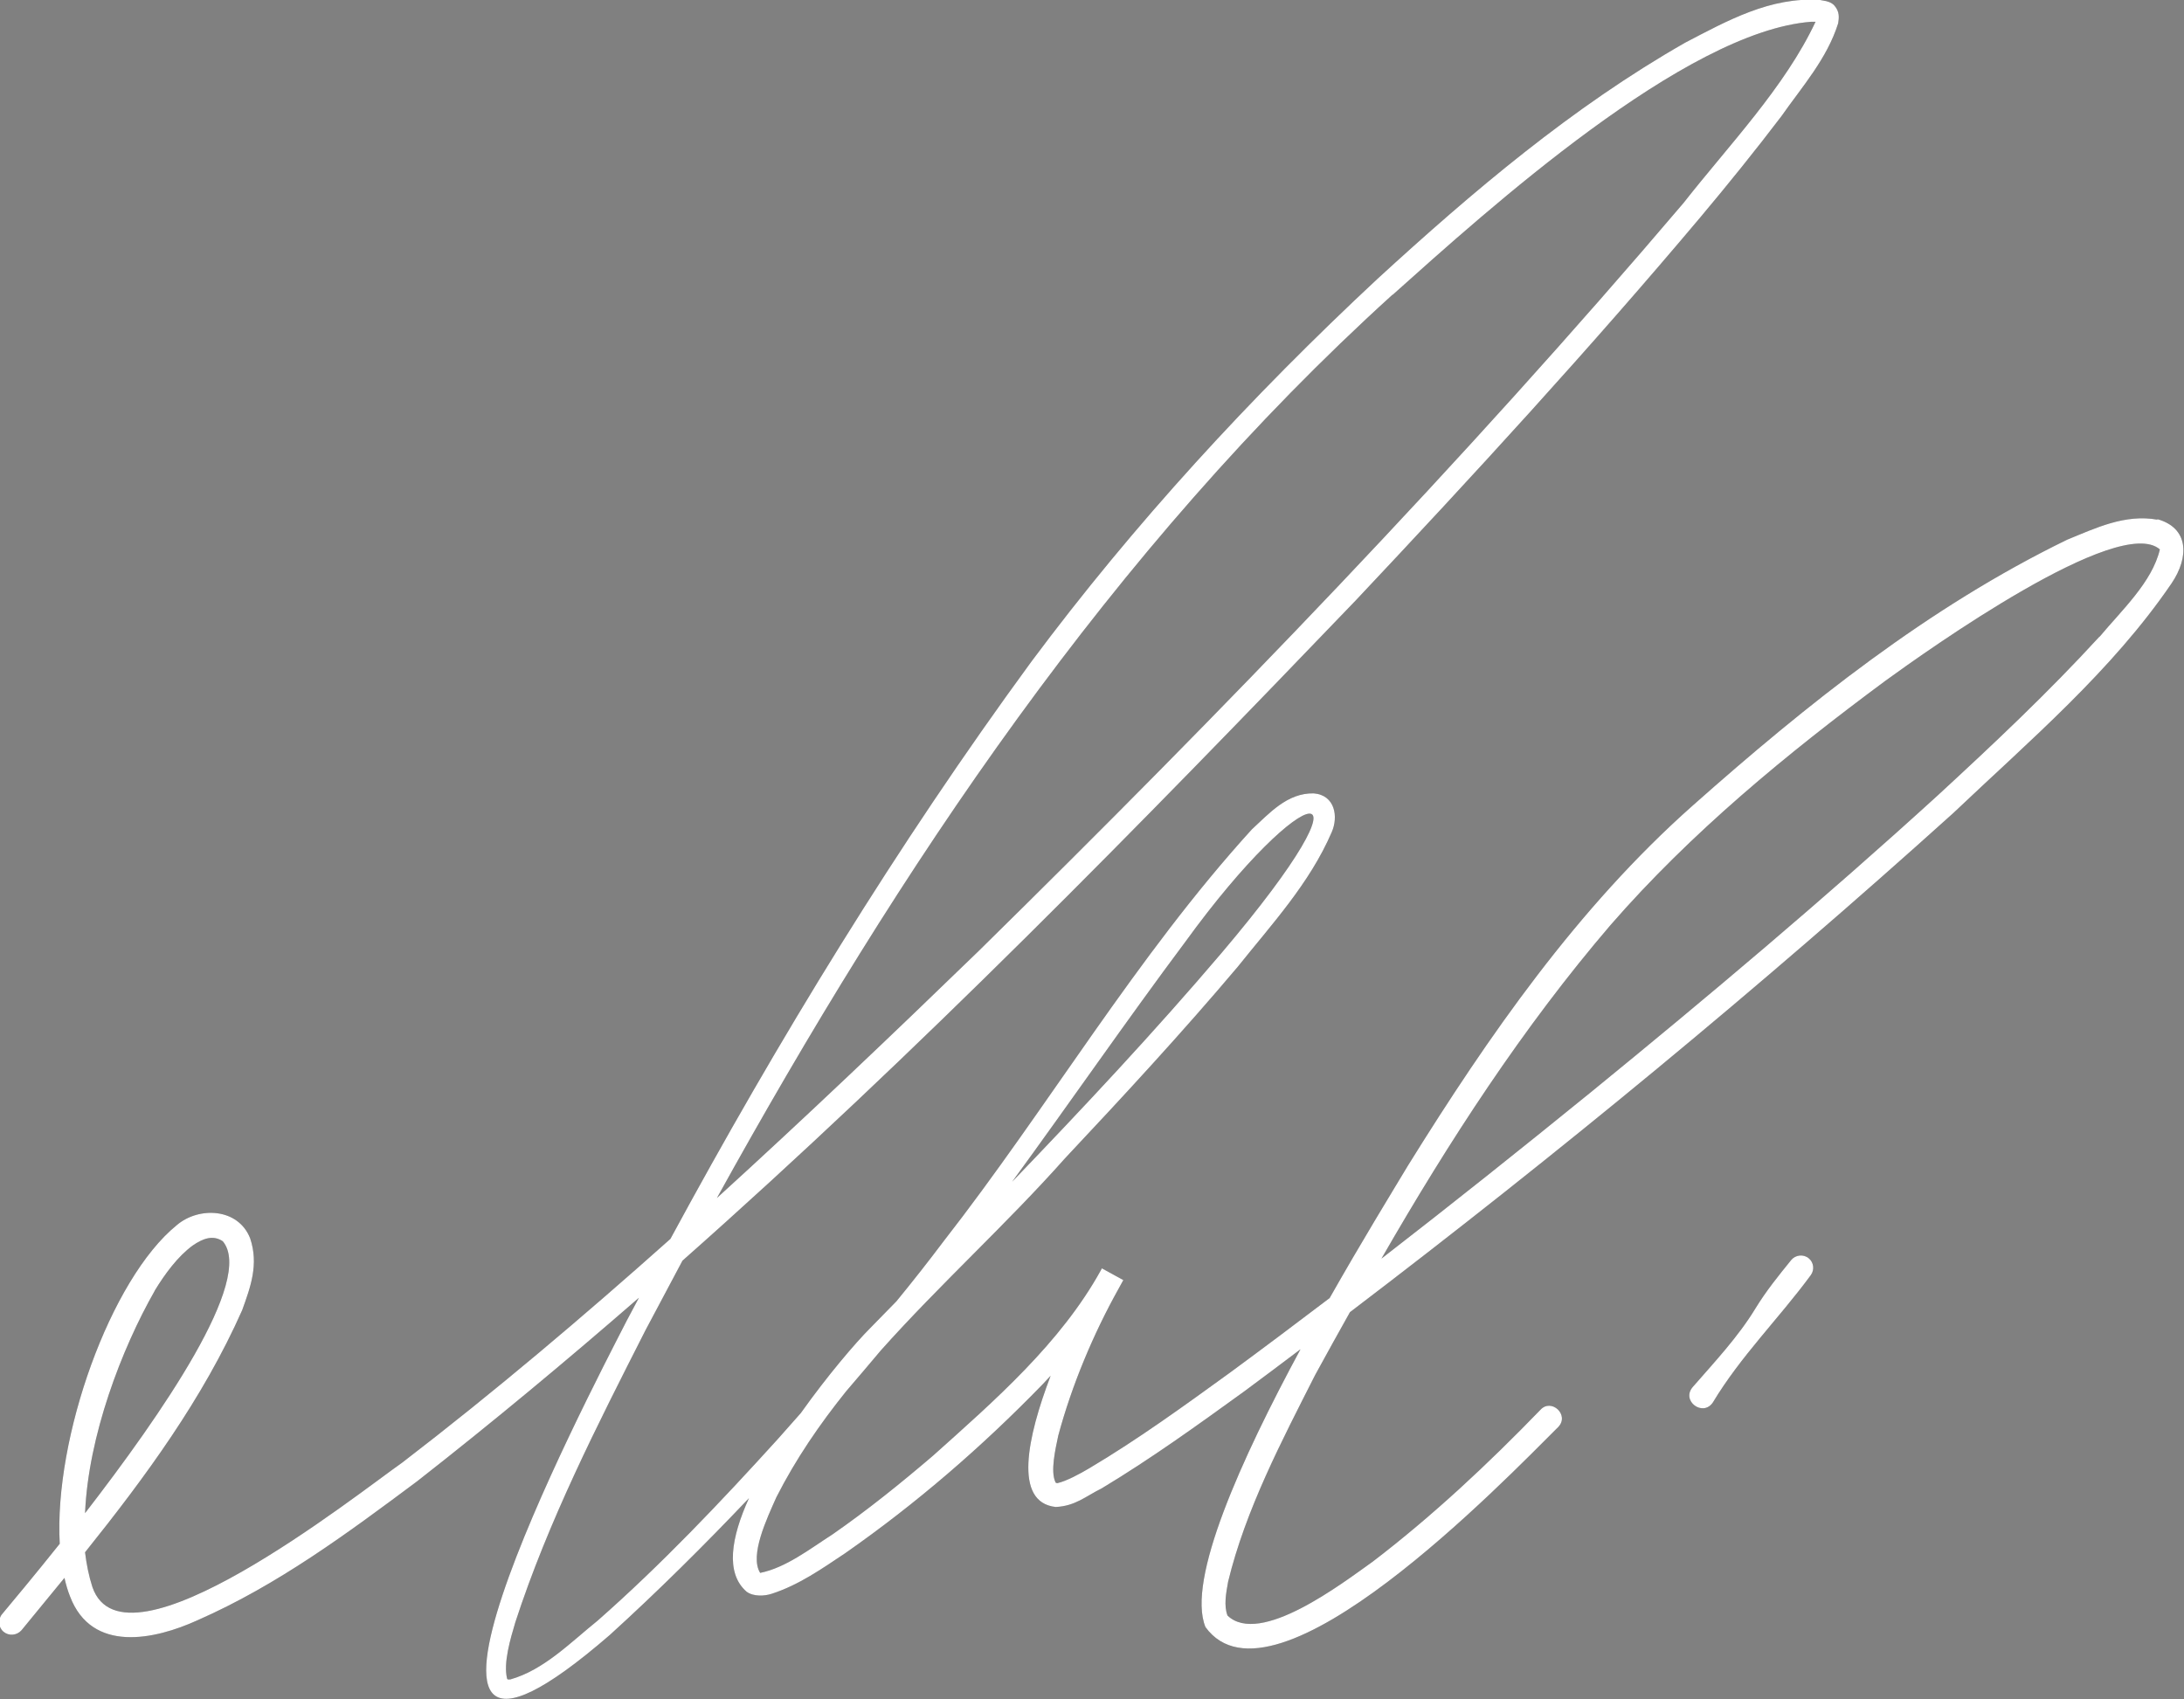
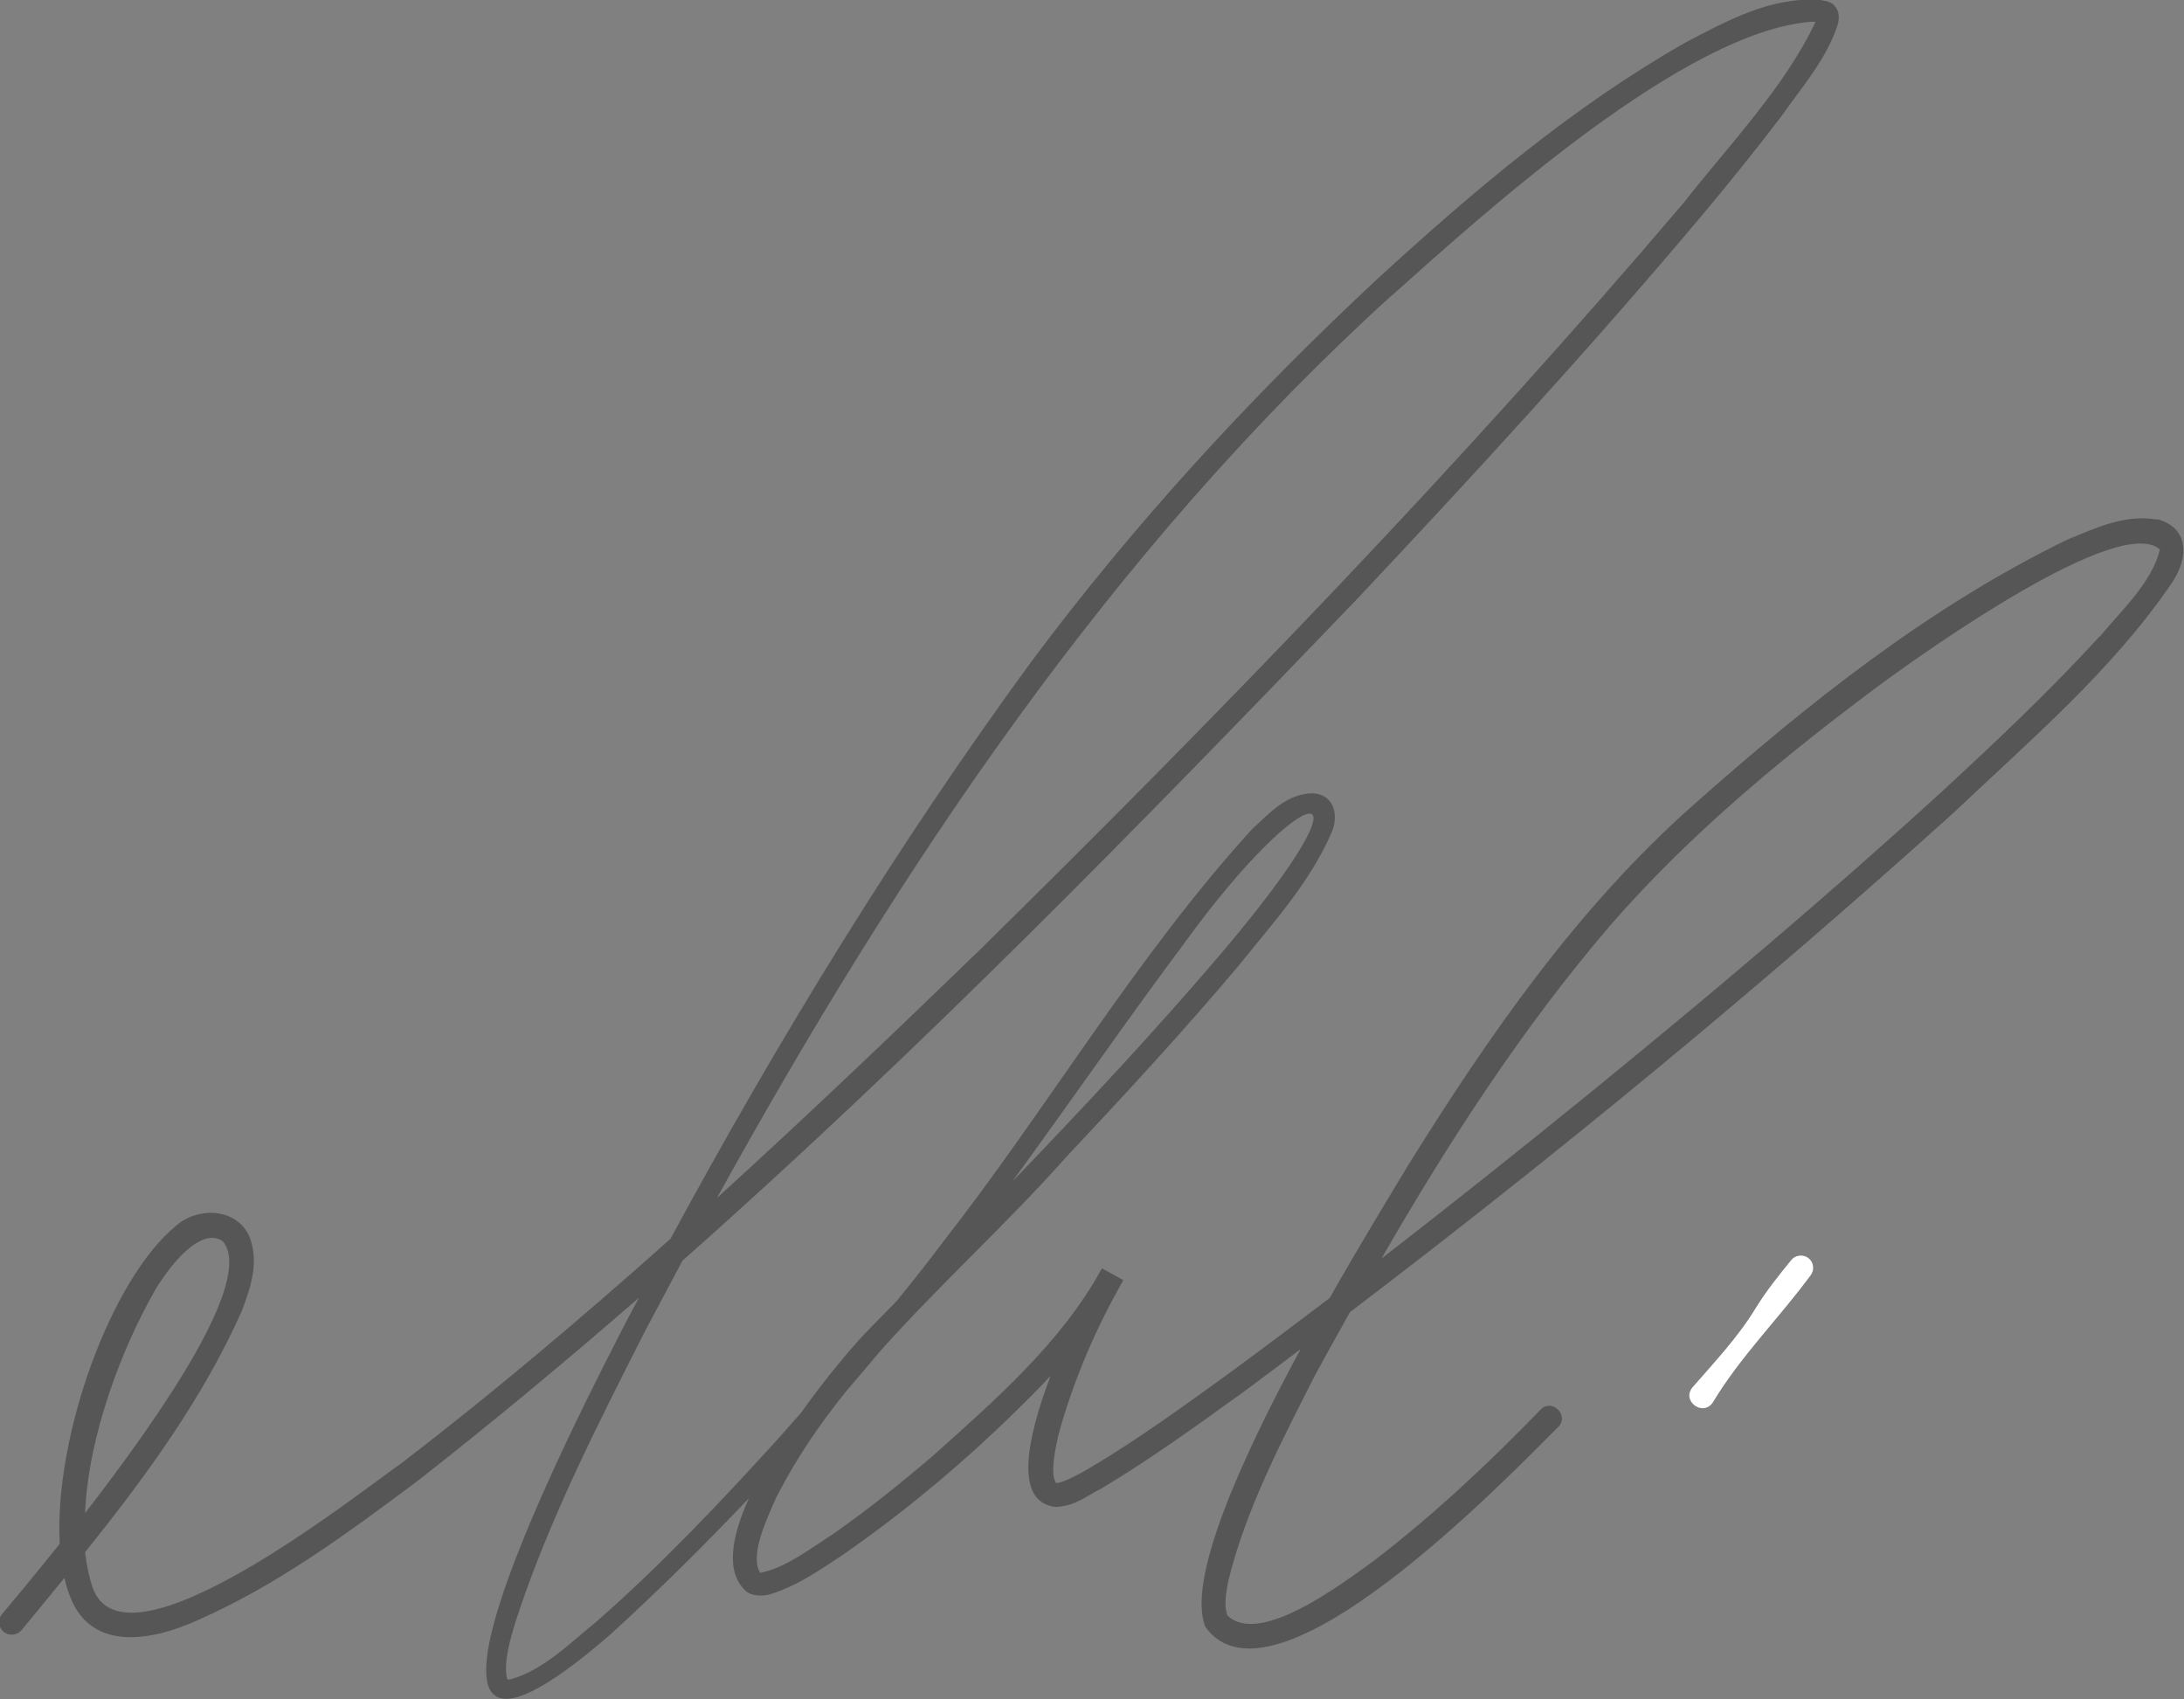
<svg xmlns="http://www.w3.org/2000/svg" id="Layer_2" data-name="Layer 2" viewBox="0 0 74.21 57.75">
  <rect x="0" y="0" width="74.21" height="57.75" fill="#808080" stroke="none" />
  <defs>
    <style>      .cls-1 {        fill: #fff;      }      .cls-2 {        fill: #565656;      }    </style>
  </defs>
  <g id="Layer_3" data-name="Layer 3">
    <g>
      <g>
        <path class="cls-2" d="M73.31,17.66c-1.11-.2-2.11.29-3.07.68-4.71,2.29-8.83,5.58-12.73,9.04-3.91,3.47-6.93,7.82-9.67,12.23-.54.9-1.56,2.56-2.66,4.5-1.12.85-2.25,1.7-3.38,2.53-1.56,1.13-3.13,2.27-4.78,3.25-.32.19-.78.44-1.09.51-.07-.01-.04,0-.07-.04-.17-.37,0-1.11.1-1.58.46-1.71,1.19-3.45,2.05-4.99.05-.1.11-.19.16-.29l-.73-.4s-.02.04-.03.06c-1.37,2.48-3.61,4.43-5.71,6.31-1.1.94-2.23,1.85-3.41,2.67-.78.5-1.58,1.13-2.46,1.31-.37-.59.23-1.85.55-2.57.66-1.3,1.47-2.48,2.37-3.6.39-.46.79-.92,1.18-1.39,2-2.24,4.27-4.29,6.26-6.53,2-2.13,3.98-4.27,5.87-6.51,1.15-1.44,2.44-2.83,3.19-4.57.23-.52.12-1.26-.61-1.32-.9-.02-1.51.68-2.1,1.22-3.95,4.34-6.91,9.43-10.5,14.03-.51.68-1.04,1.35-1.58,2.01-.3.3-.59.61-.89.91-.5.5-1.45,1.61-2.36,2.89-.26.29-.51.58-.77.87-1.95,2.15-3.96,4.27-6.13,6.18-.92.74-1.83,1.68-2.97,2-.05,0-.09,0-.09,0,0,0,0,0-.02-.03-.13-.53.11-1.34.28-1.91,1.12-3.44,2.78-6.69,4.42-9.92.42-.79.84-1.58,1.26-2.37,8-7.08,15.49-14.74,22.88-22.44,4-4.25,7.95-8.55,11.71-13.02.94-1.12,1.86-2.26,2.75-3.43.7-1,1.55-1.95,1.93-3.16.03-.19.05-.39-.12-.59-.1-.13-.31-.17-.33-.17l-.16-.03c-1.69-.12-3.17.71-4.59,1.45-3.84,2.19-7.22,5.06-10.46,8.03-4.28,3.99-8.26,8.31-11.76,13.01-4.56,6.23-8.59,12.83-12.26,19.61-2.95,2.63-5.97,5.19-9.11,7.6-1.58,1.11-9.45,7.37-10.53,4.23-.12-.37-.2-.77-.25-1.18,2.05-2.56,4-5.21,5.34-8.23.28-.78.57-1.55.27-2.44-.41-1.04-1.75-1.08-2.49-.45-2.26,1.83-4.18,7.23-3.98,10.83-.87,1.09-1.6,1.96-1.95,2.38-.16.18-.14.46.04.61.18.15.45.13.61-.05.49-.59.97-1.19,1.46-1.78.05.22.11.43.19.63.74,1.94,2.88,1.47,4.33.81,2.73-1.2,5.1-2.96,7.46-4.72,2.57-2.01,5.08-4.1,7.54-6.24-.14.26-.27.51-.41.77-1.42,2.77-9.65,18.54-.58,10.69,1.64-1.49,3.21-3.05,4.73-4.65-.61,1.34-.81,2.55-.08,3.18.23.17.61.15.85.07.93-.3,1.72-.86,2.5-1.38,2.42-1.69,4.64-3.61,6.7-5.73.09-.1.19-.2.28-.3-.8,2.1-1.27,4.3.17,4.46.67-.03,1.03-.37,1.56-.63,1.68-1.01,3.26-2.15,4.85-3.3.64-.47,1.27-.95,1.91-1.43-2.01,3.72-3.88,7.84-3.23,9.44,2.31,3.19,10.19-5.01,11.99-6.8.39-.41-.24-.99-.61-.58-1.78,1.84-3.67,3.61-5.7,5.16-1.04.74-3.83,2.88-4.93,1.83-.13-.34-.05-.76.02-1.15.59-2.44,1.82-4.78,2.96-7.03.39-.71.78-1.42,1.18-2.13,7.06-5.37,13.91-11.02,20.5-16.96,2.59-2.46,5.39-4.83,7.42-7.81.6-.89.59-1.88-.49-2.18ZM5.25,43.87c.36-.59.79-1.17,1.29-1.54.36-.25.7-.37,1.03-.15,1.09,1.3-2.09,5.89-4.68,9.24.11-2.62,1.24-5.58,2.37-7.56ZM47.32,10.02c3.25-2.91,9.94-8.95,14.22-9.28.05,0,.1,0,.15,0-1.04,2.22-2.96,4.21-4.48,6.15-7.54,8.87-15.66,17.27-23.96,25.43-2.92,2.83-5.88,5.65-8.89,8.39,6.21-11.23,13.4-22.03,22.95-30.69ZM40.28,32c4.06-5.6,6.75-6.13,1.23.38-2.28,2.68-4.68,5.24-7.12,7.78,1.98-2.71,3.88-5.47,5.89-8.16ZM71.34,21.63c-1.73,1.89-3.61,3.66-5.51,5.41-3.82,3.48-7.77,6.81-11.78,10.08-2.35,1.91-4.72,3.8-7.11,5.65,2.29-3.98,4.8-7.85,7.78-11.33,2.74-3.15,6-5.83,9.35-8.31,1.42-1.03,7.93-5.67,9.32-4.46-.26,1.11-1.3,2.07-2.05,2.97Z" />
        <path class="cls-2" d="M60.87,42.81c-.43.53-.86,1.06-1.22,1.65-.59.97-1.38,1.81-2.13,2.67-.41.47.34,1.03.68.53.95-1.58,2.25-2.86,3.33-4.33.13-.18.1-.43-.07-.57-.18-.15-.45-.12-.6.06Z" />
      </g>
      <g>
-         <path class="cls-1" d="M73.31,17.66c-1.11-.2-2.11.29-3.07.68-4.71,2.29-8.83,5.58-12.73,9.04-3.91,3.47-6.93,7.82-9.67,12.23-.54.9-1.56,2.56-2.66,4.5-1.12.85-2.25,1.7-3.38,2.53-1.56,1.13-3.13,2.27-4.78,3.25-.32.19-.78.44-1.09.51-.07-.01-.04,0-.07-.04-.17-.37,0-1.11.1-1.58.46-1.71,1.19-3.45,2.05-4.99.05-.1.11-.19.16-.29l-.73-.4s-.02.04-.03.06c-1.37,2.48-3.61,4.43-5.71,6.31-1.1.94-2.23,1.85-3.41,2.67-.78.5-1.58,1.13-2.46,1.31-.37-.59.23-1.85.55-2.57.66-1.3,1.47-2.48,2.37-3.6.39-.46.79-.92,1.18-1.39,2-2.24,4.27-4.29,6.26-6.53,2-2.13,3.98-4.27,5.87-6.51,1.15-1.44,2.44-2.83,3.19-4.57.23-.52.12-1.26-.61-1.32-.9-.02-1.51.68-2.1,1.22-3.95,4.34-6.91,9.43-10.5,14.03-.51.68-1.04,1.35-1.58,2.01-.3.3-.59.61-.89.91-.5.5-1.45,1.61-2.36,2.89-.26.29-.51.58-.77.87-1.95,2.15-3.96,4.27-6.13,6.18-.92.74-1.83,1.68-2.97,2-.05,0-.09,0-.09,0,0,0,0,0-.02-.03-.13-.53.11-1.34.28-1.91,1.12-3.44,2.78-6.69,4.42-9.92.42-.79.84-1.58,1.26-2.37,8-7.08,15.49-14.74,22.88-22.44,4-4.25,7.95-8.55,11.71-13.02.94-1.12,1.86-2.26,2.75-3.43.7-1,1.55-1.95,1.93-3.16.03-.19.05-.39-.12-.59-.1-.13-.31-.17-.33-.17l-.16-.03c-1.69-.12-3.17.71-4.59,1.45-3.84,2.19-7.22,5.06-10.46,8.03-4.28,3.99-8.26,8.31-11.76,13.01-4.56,6.23-8.59,12.83-12.26,19.61-2.95,2.63-5.97,5.19-9.11,7.6-1.58,1.11-9.45,7.37-10.53,4.23-.12-.37-.2-.77-.25-1.18,2.05-2.56,4-5.21,5.34-8.23.28-.78.57-1.55.27-2.44-.41-1.04-1.75-1.08-2.49-.45-2.26,1.83-4.18,7.23-3.98,10.83-.87,1.09-1.6,1.96-1.95,2.38-.16.18-.14.46.04.61.18.15.45.13.61-.05.49-.59.97-1.19,1.46-1.78.05.22.11.43.19.63.74,1.94,2.88,1.47,4.33.81,2.73-1.2,5.1-2.96,7.46-4.72,2.57-2.01,5.08-4.1,7.54-6.24-.14.26-.27.51-.41.77-1.42,2.77-9.65,18.54-.58,10.69,1.64-1.49,3.21-3.05,4.73-4.65-.61,1.34-.81,2.55-.08,3.18.23.17.61.15.85.07.93-.3,1.72-.86,2.5-1.38,2.42-1.69,4.64-3.61,6.7-5.73.09-.1.19-.2.28-.3-.8,2.1-1.27,4.3.17,4.46.67-.03,1.03-.37,1.56-.63,1.68-1.01,3.26-2.15,4.85-3.3.64-.47,1.27-.95,1.91-1.43-2.01,3.72-3.88,7.84-3.23,9.44,2.31,3.19,10.19-5.01,11.99-6.8.39-.41-.24-.99-.61-.58-1.78,1.84-3.67,3.61-5.7,5.16-1.04.74-3.83,2.88-4.93,1.83-.13-.34-.05-.76.02-1.15.59-2.44,1.82-4.78,2.96-7.03.39-.71.78-1.42,1.18-2.13,7.06-5.37,13.91-11.02,20.5-16.96,2.59-2.46,5.39-4.83,7.42-7.81.6-.89.59-1.88-.49-2.18ZM5.25,43.87c.36-.59.79-1.17,1.29-1.54.36-.25.7-.37,1.03-.15,1.09,1.3-2.09,5.89-4.68,9.24.11-2.62,1.24-5.58,2.37-7.56ZM47.32,10.02c3.25-2.91,9.94-8.95,14.22-9.28.05,0,.1,0,.15,0-1.04,2.22-2.96,4.21-4.48,6.15-7.54,8.87-15.66,17.27-23.96,25.43-2.92,2.83-5.88,5.65-8.89,8.39,6.21-11.23,13.4-22.03,22.95-30.69ZM40.28,32c4.06-5.6,6.75-6.13,1.23.38-2.28,2.68-4.68,5.24-7.12,7.78,1.98-2.71,3.88-5.47,5.89-8.16ZM71.34,21.63c-1.73,1.89-3.61,3.66-5.51,5.41-3.82,3.48-7.77,6.81-11.78,10.08-2.35,1.91-4.72,3.8-7.11,5.65,2.29-3.98,4.8-7.85,7.78-11.33,2.74-3.15,6-5.83,9.35-8.31,1.42-1.03,7.93-5.67,9.32-4.46-.26,1.11-1.3,2.07-2.05,2.97Z" />
        <path class="cls-1" d="M60.87,42.81c-.43.53-.86,1.06-1.22,1.65-.59.97-1.38,1.81-2.13,2.67-.41.47.34,1.03.68.53.95-1.58,2.25-2.86,3.33-4.33.13-.18.1-.43-.07-.57-.18-.15-.45-.12-.6.06Z" />
      </g>
    </g>
  </g>
</svg>